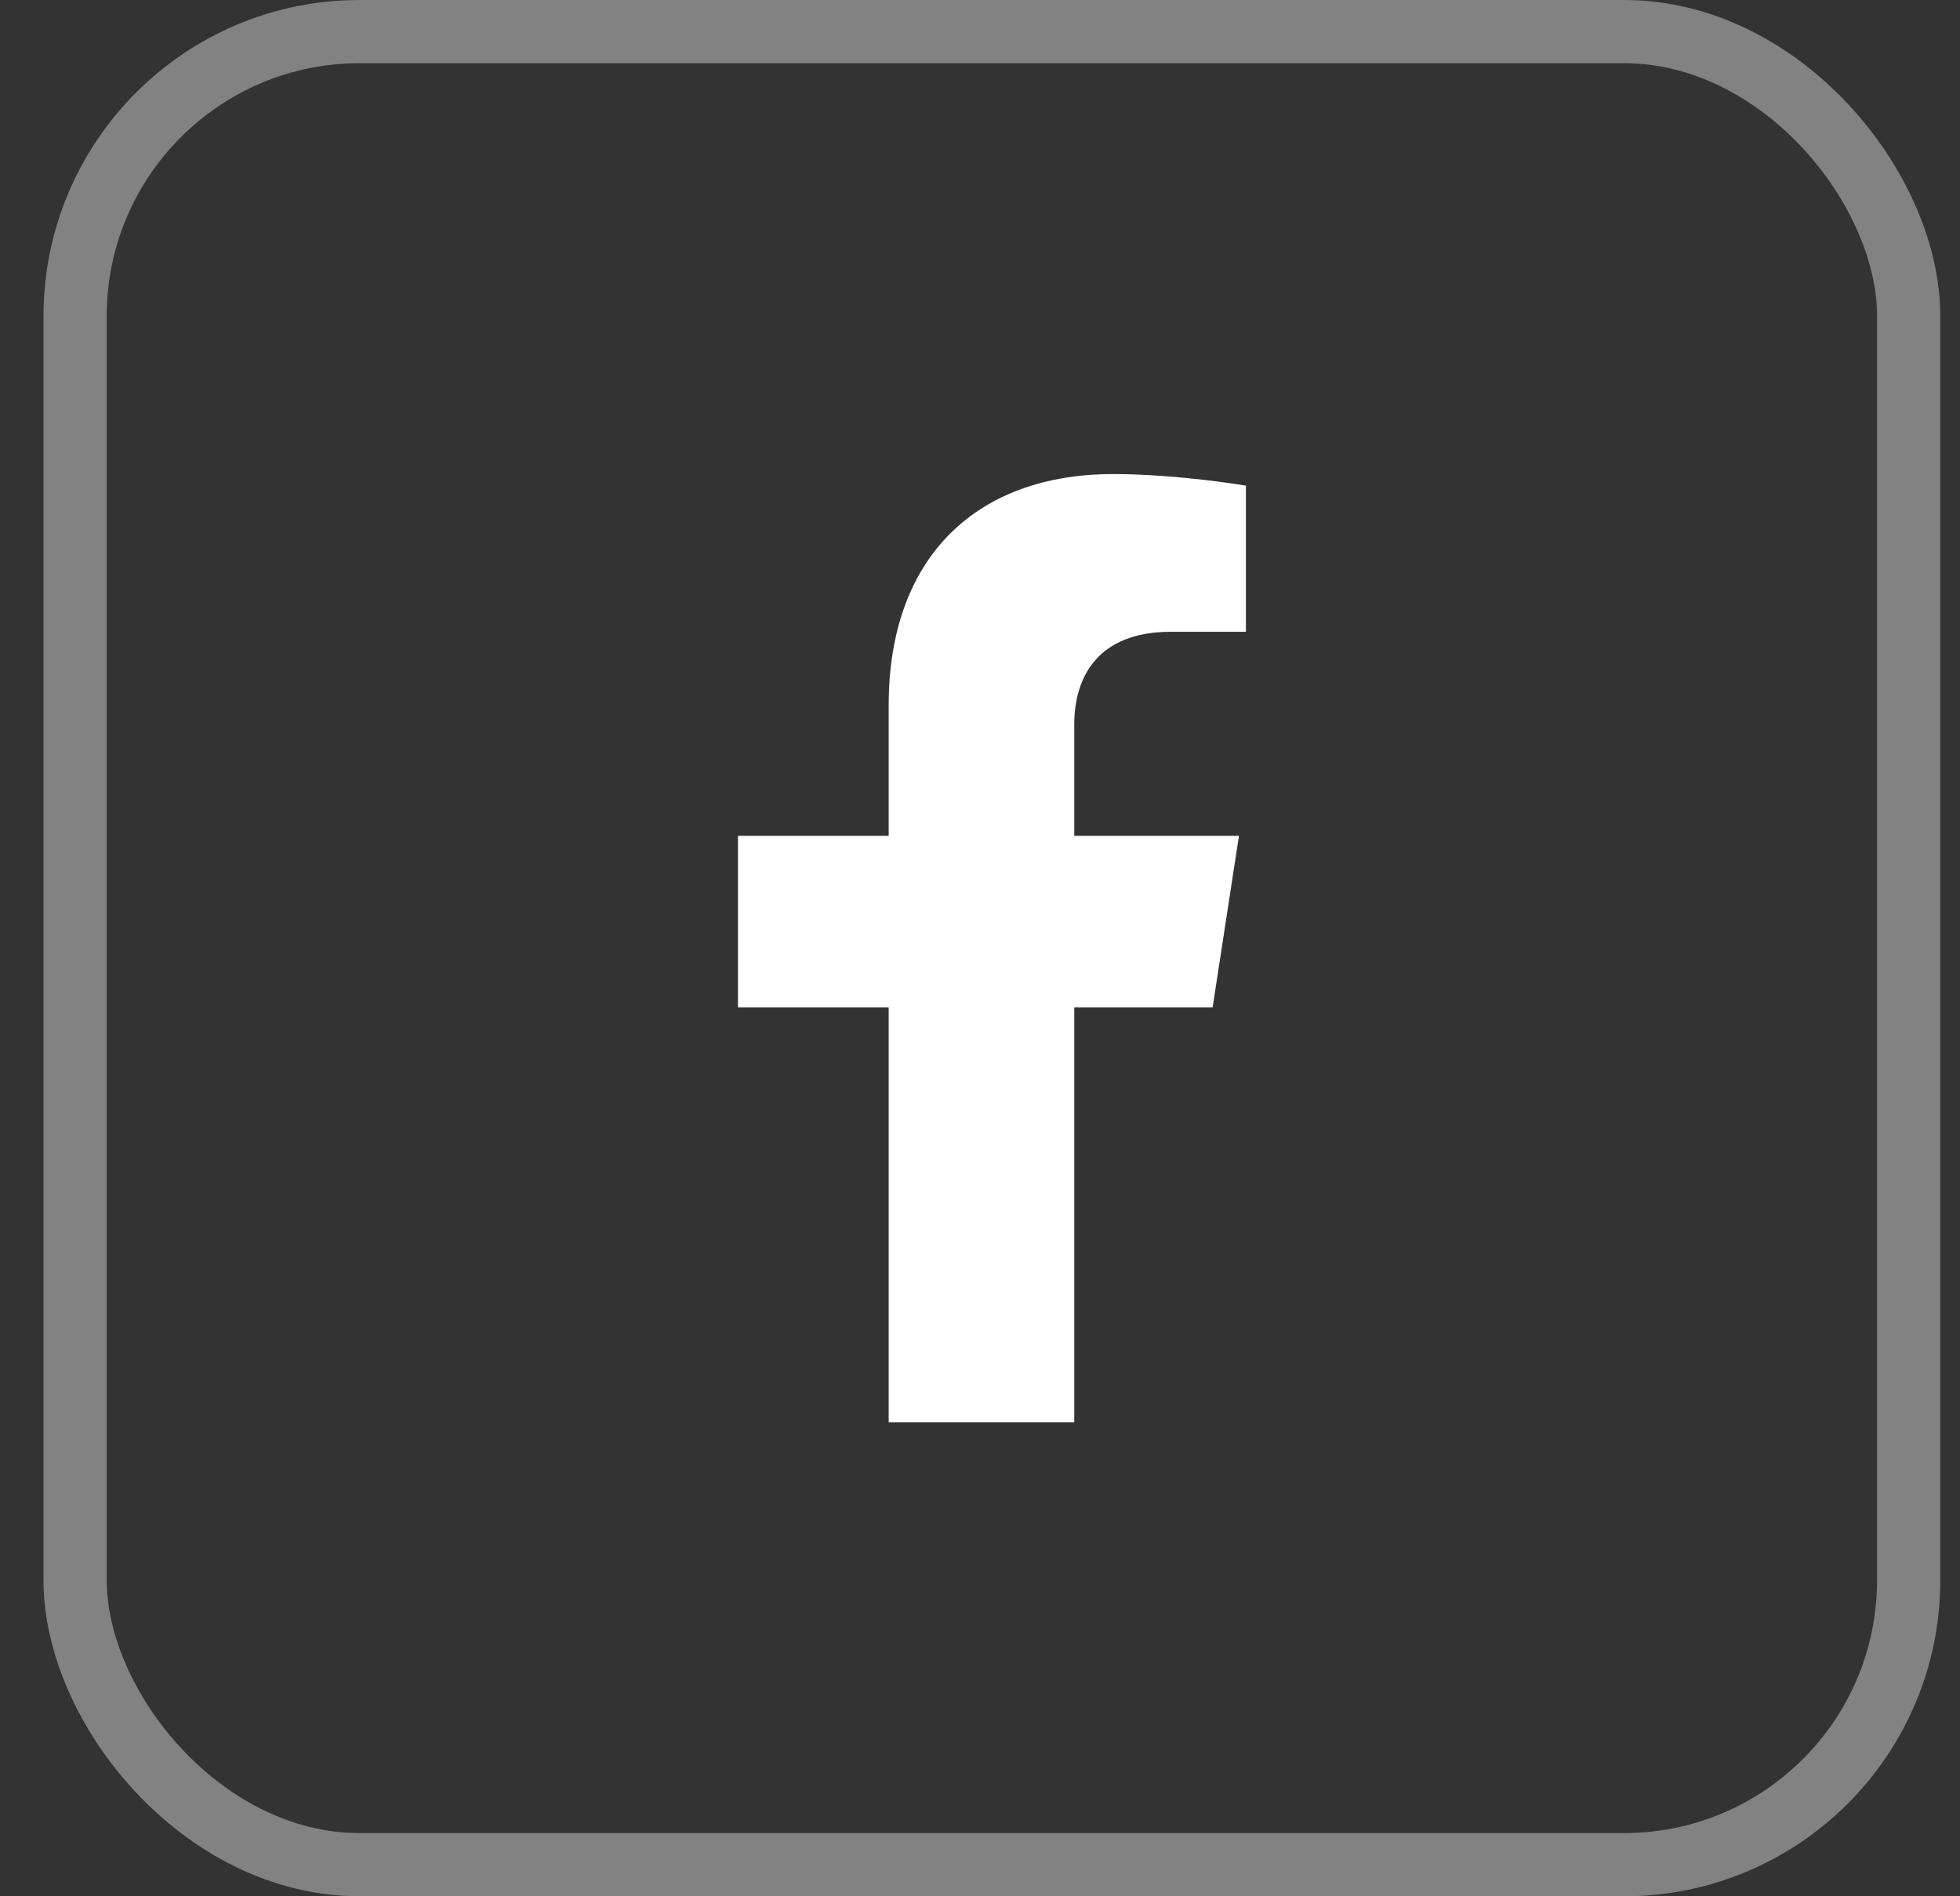
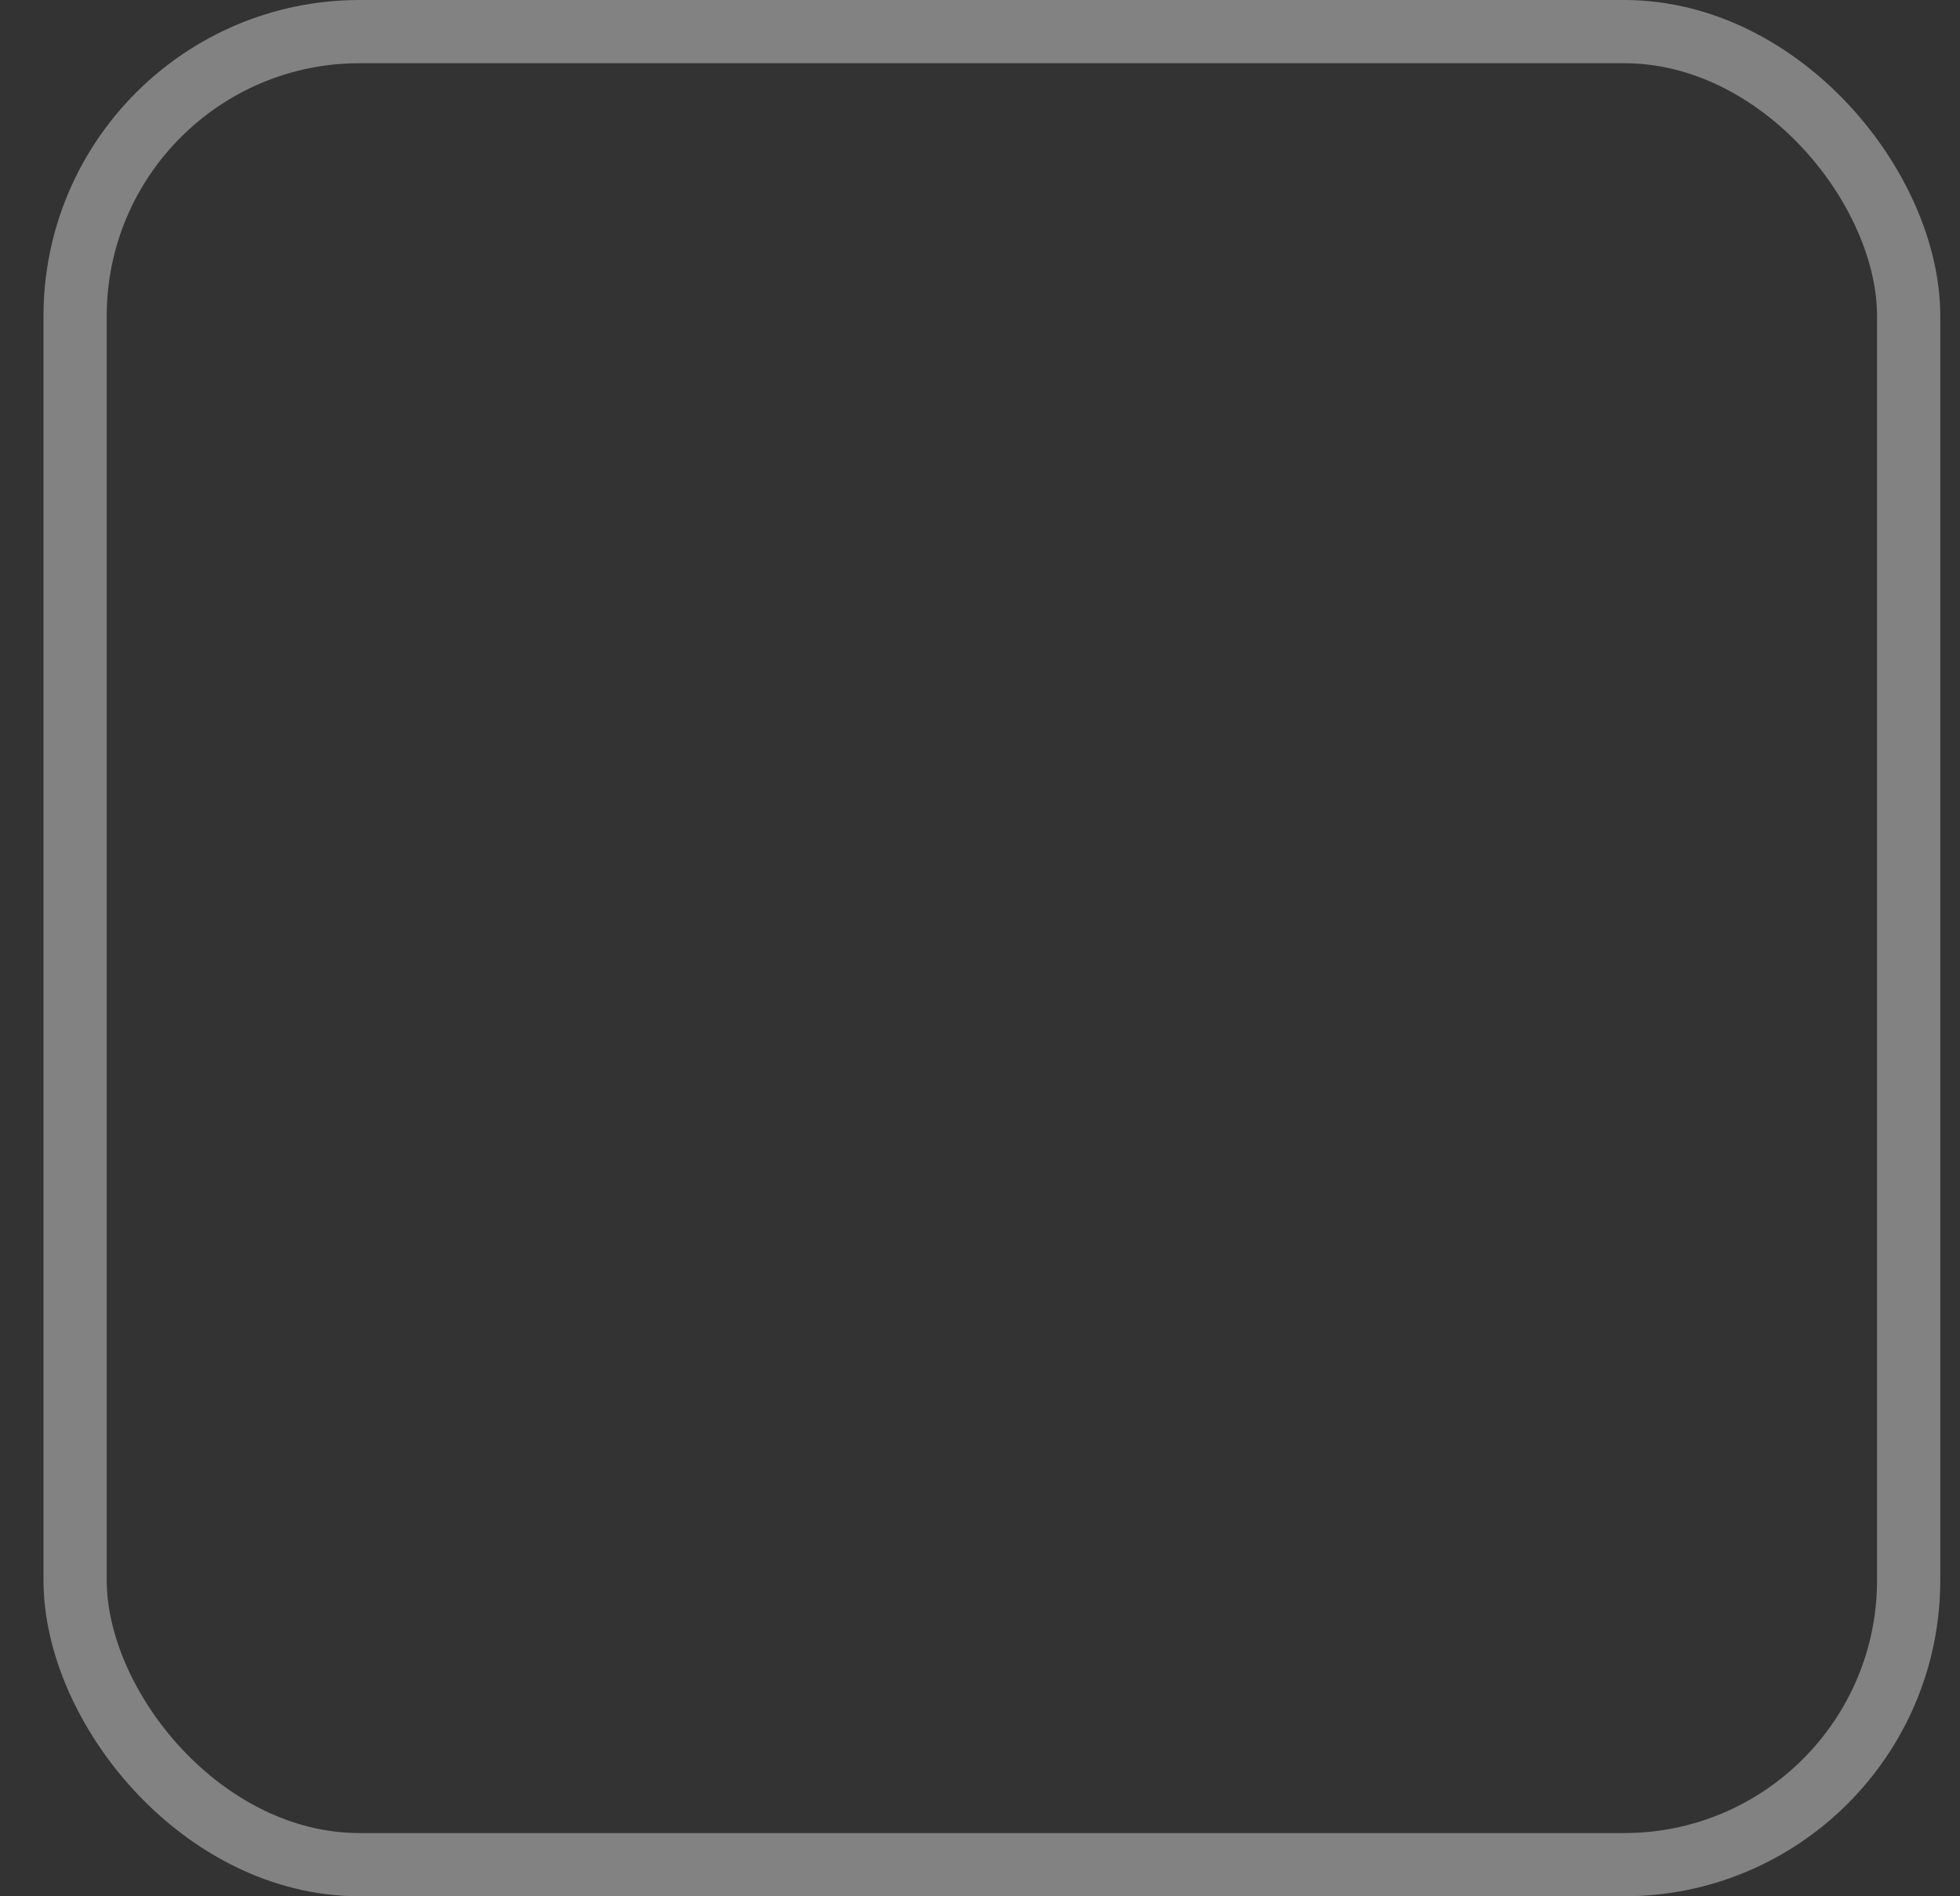
<svg xmlns="http://www.w3.org/2000/svg" width="31" height="30" viewBox="0 0 31 30" fill="none">
  <rect x="0" y="0" width="31" height="30" fill="#333333" stroke="none" />
  <rect x="1.188" y="0.5" width="29" height="29" rx="4.5" stroke="#828282" />
-   <path d="M19.179 15.938L19.596 13.223H16.991V11.461C16.991 10.719 17.355 9.995 18.521 9.995H19.706V7.683C19.706 7.683 18.631 7.5 17.604 7.5C15.459 7.5 14.056 8.8 14.056 11.154V13.223H11.672V15.938H14.056V22.5H16.991V15.938H19.179Z" fill="white" />
</svg>